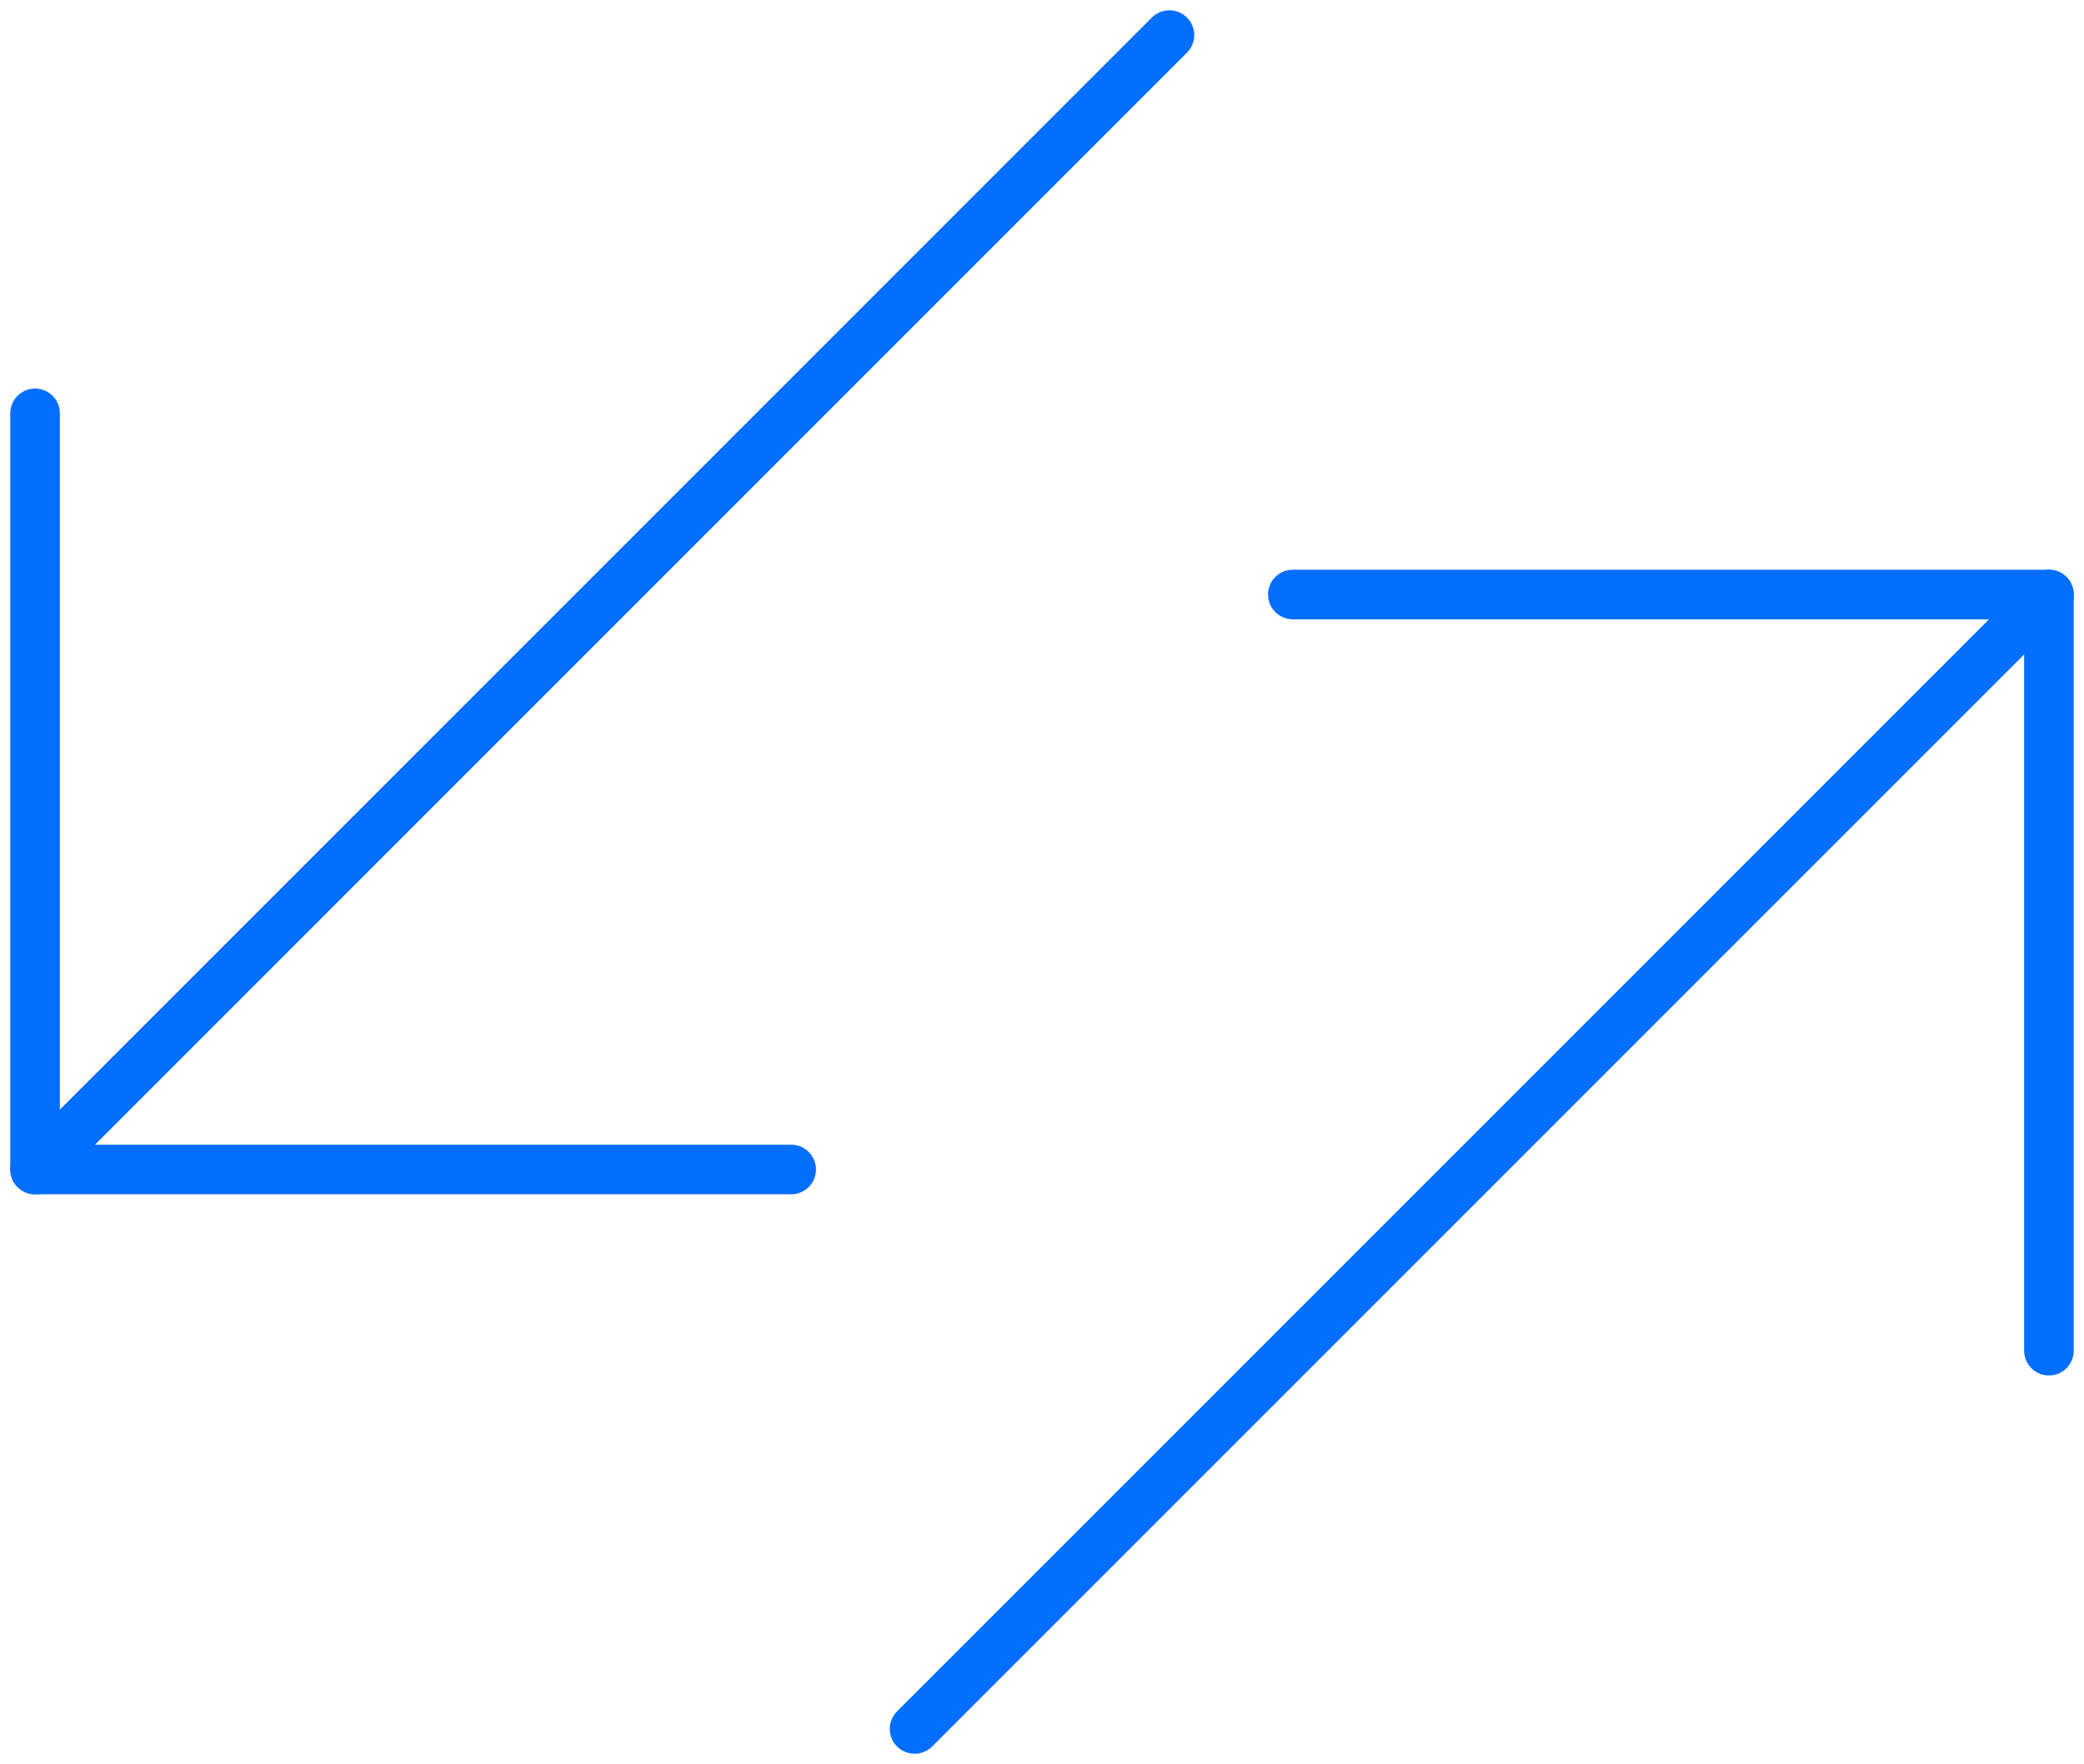
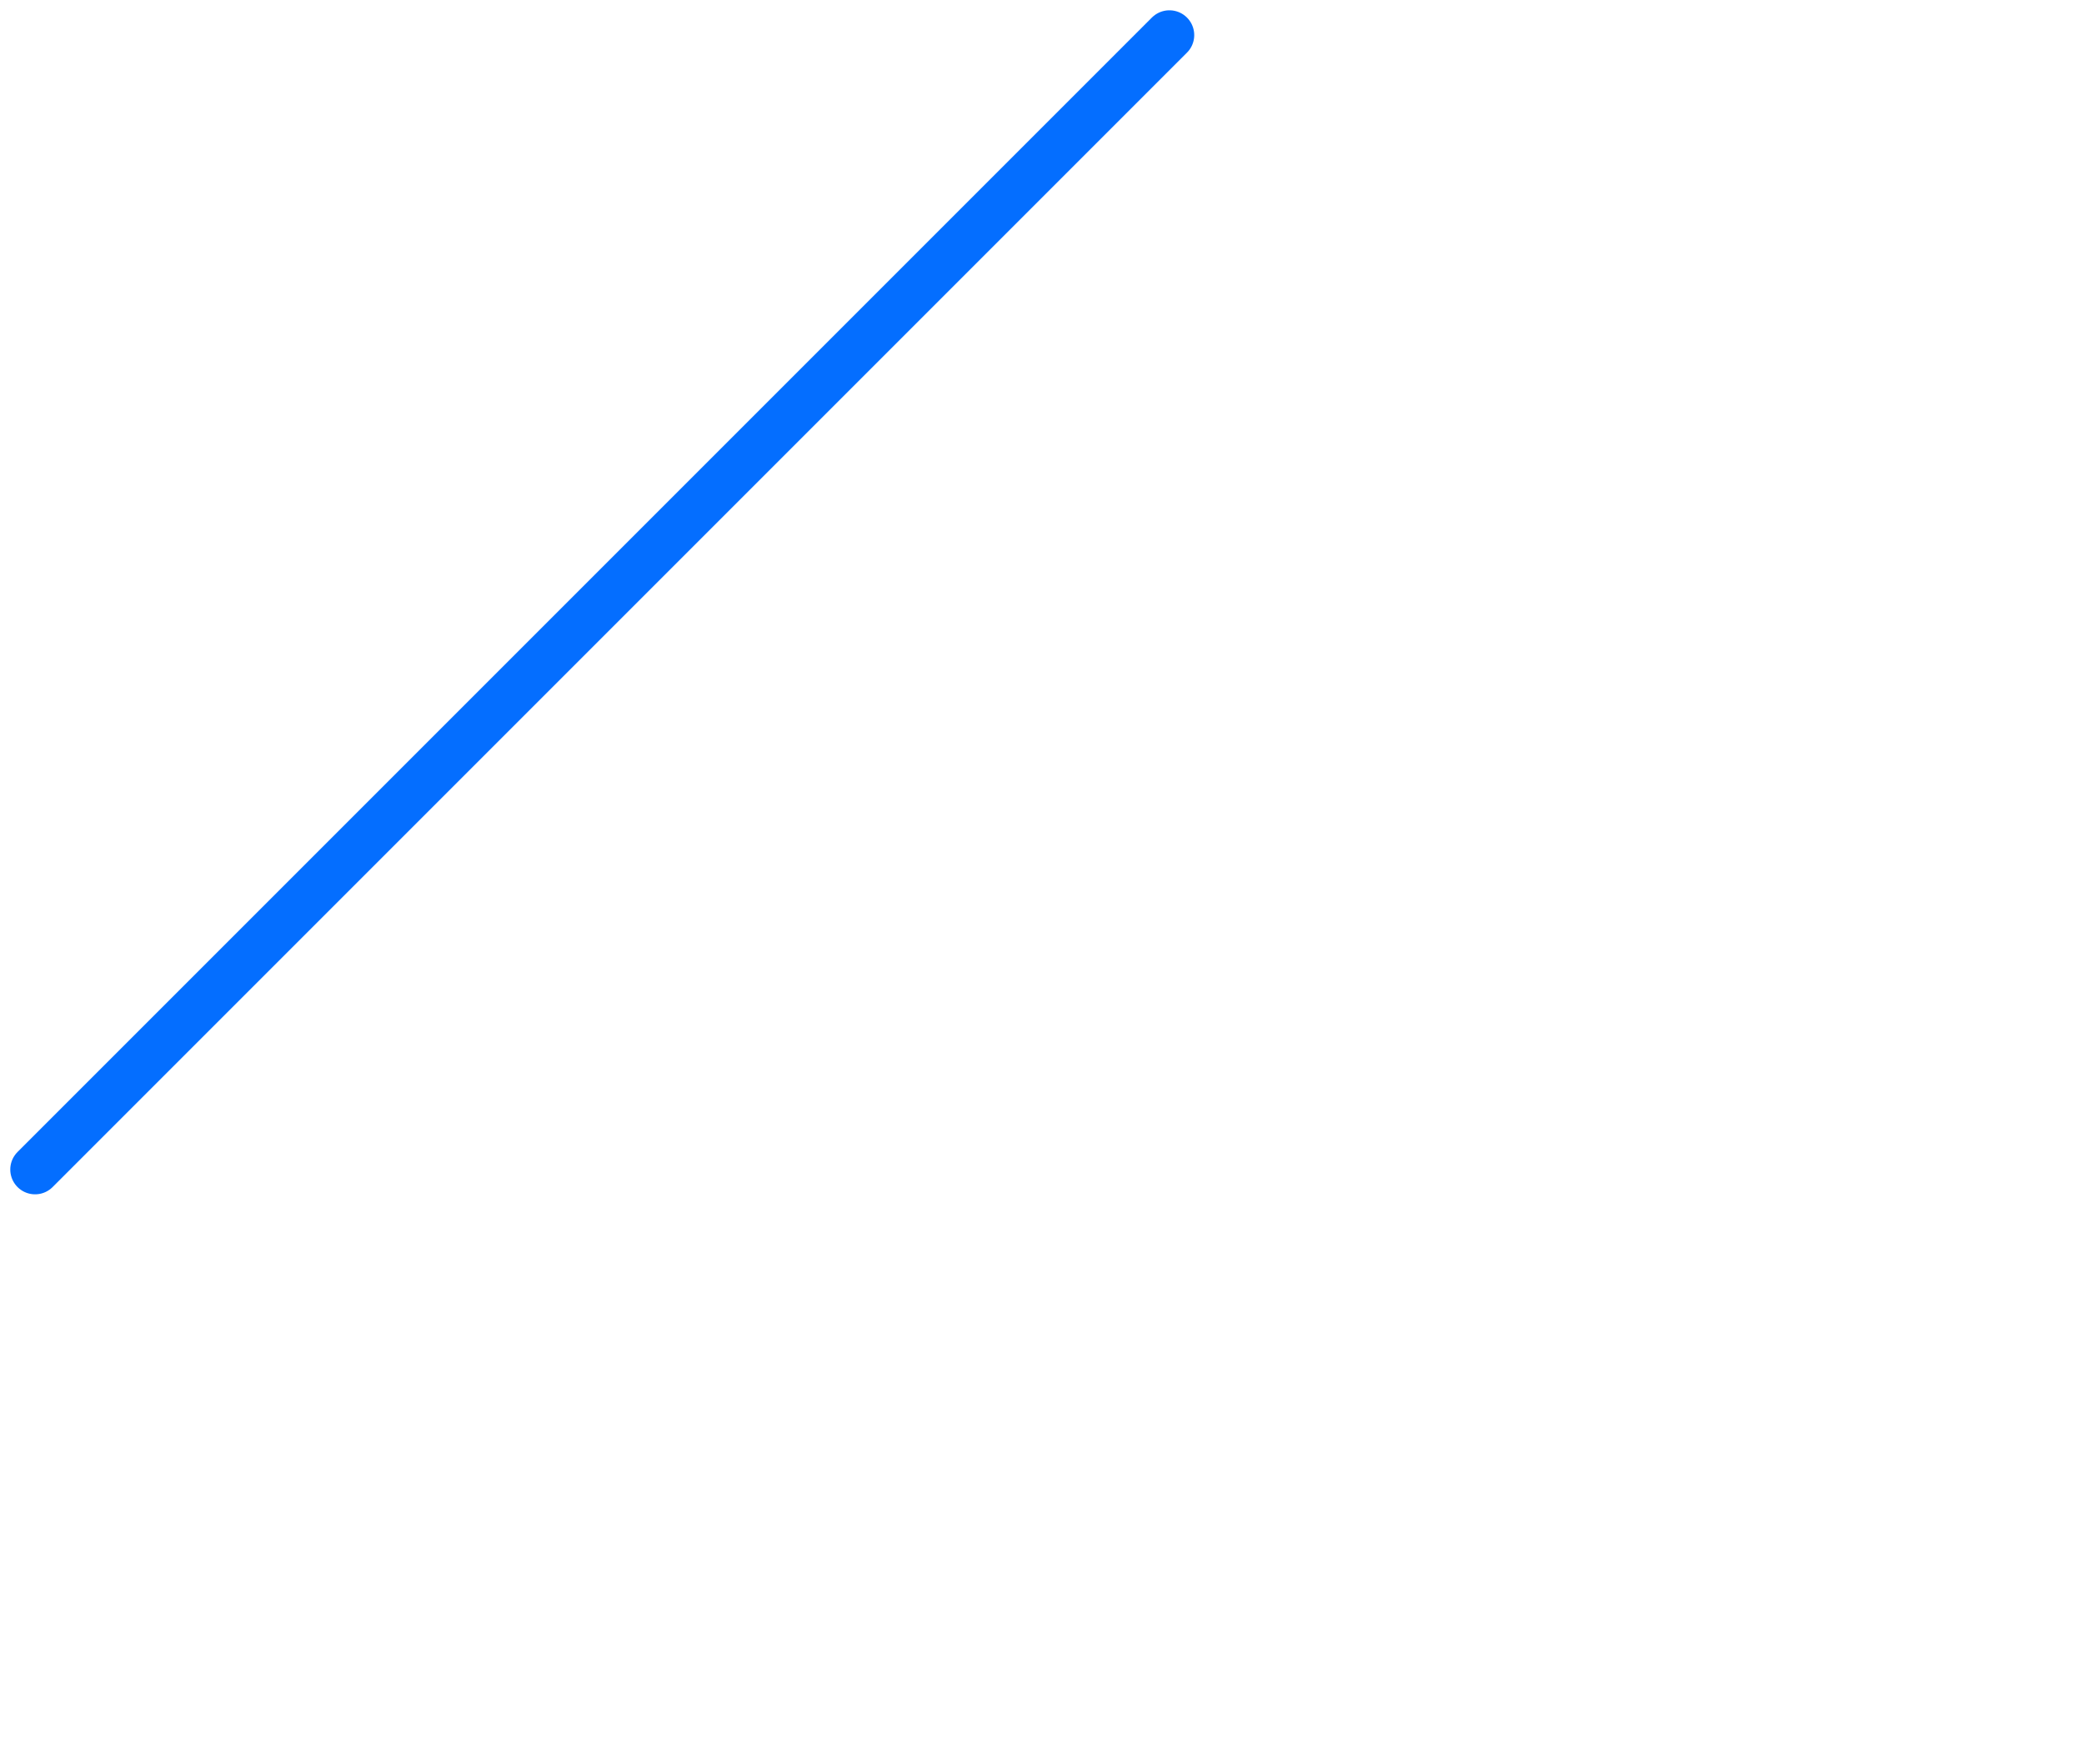
<svg xmlns="http://www.w3.org/2000/svg" width="84.007" height="71.104" viewBox="0 0 84.007 71.104">
  <defs>
    <style>.a{fill:none;stroke:#046eff;stroke-linecap:round;stroke-linejoin:round;stroke-width:2px;}</style>
  </defs>
  <g transform="translate(-39.786 -207.777)">
-     <path class="a" d="M71.678,253.039H41.2V222.561" transform="translate(0 1.878)" />
    <line class="a" y1="45.726" x2="45.726" transform="translate(41.2 209.192)" />
-     <path class="a" d="M85.655,228.963h30.478v30.478" transform="translate(6.246 2.778)" />
-     <line class="a" x1="45.726" y2="45.726" transform="translate(76.653 231.741)" />
  </g>
</svg>